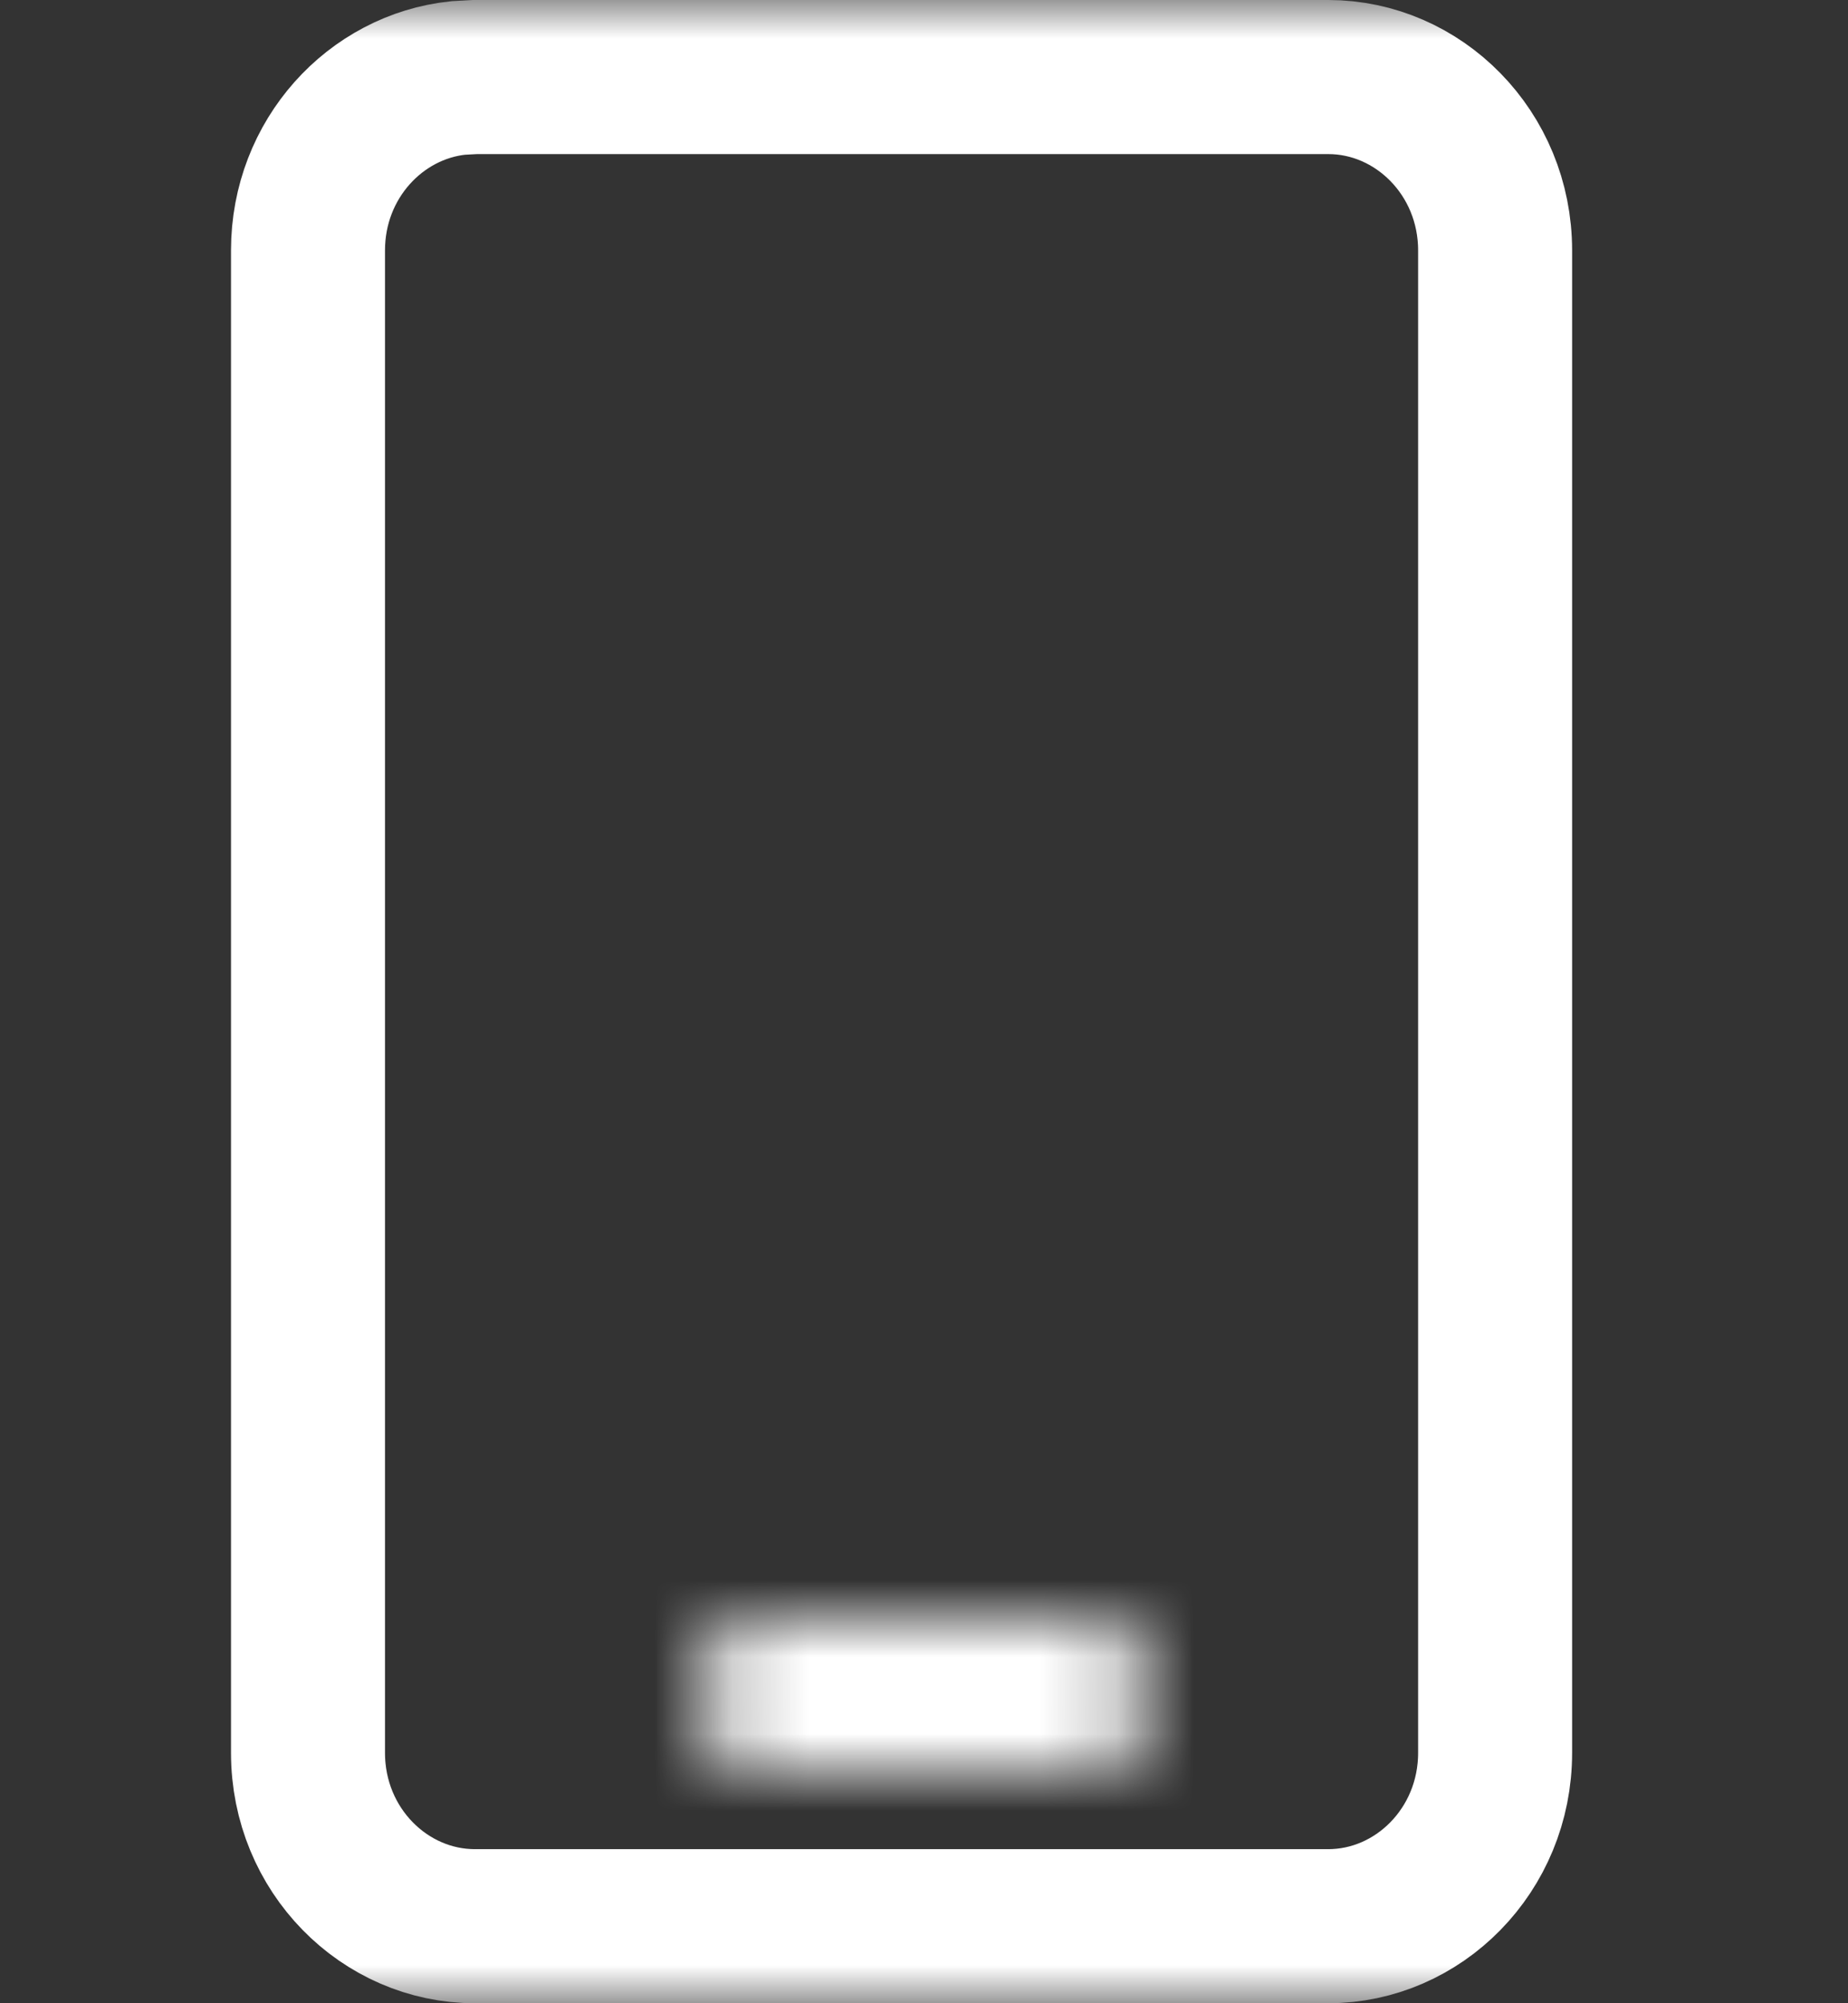
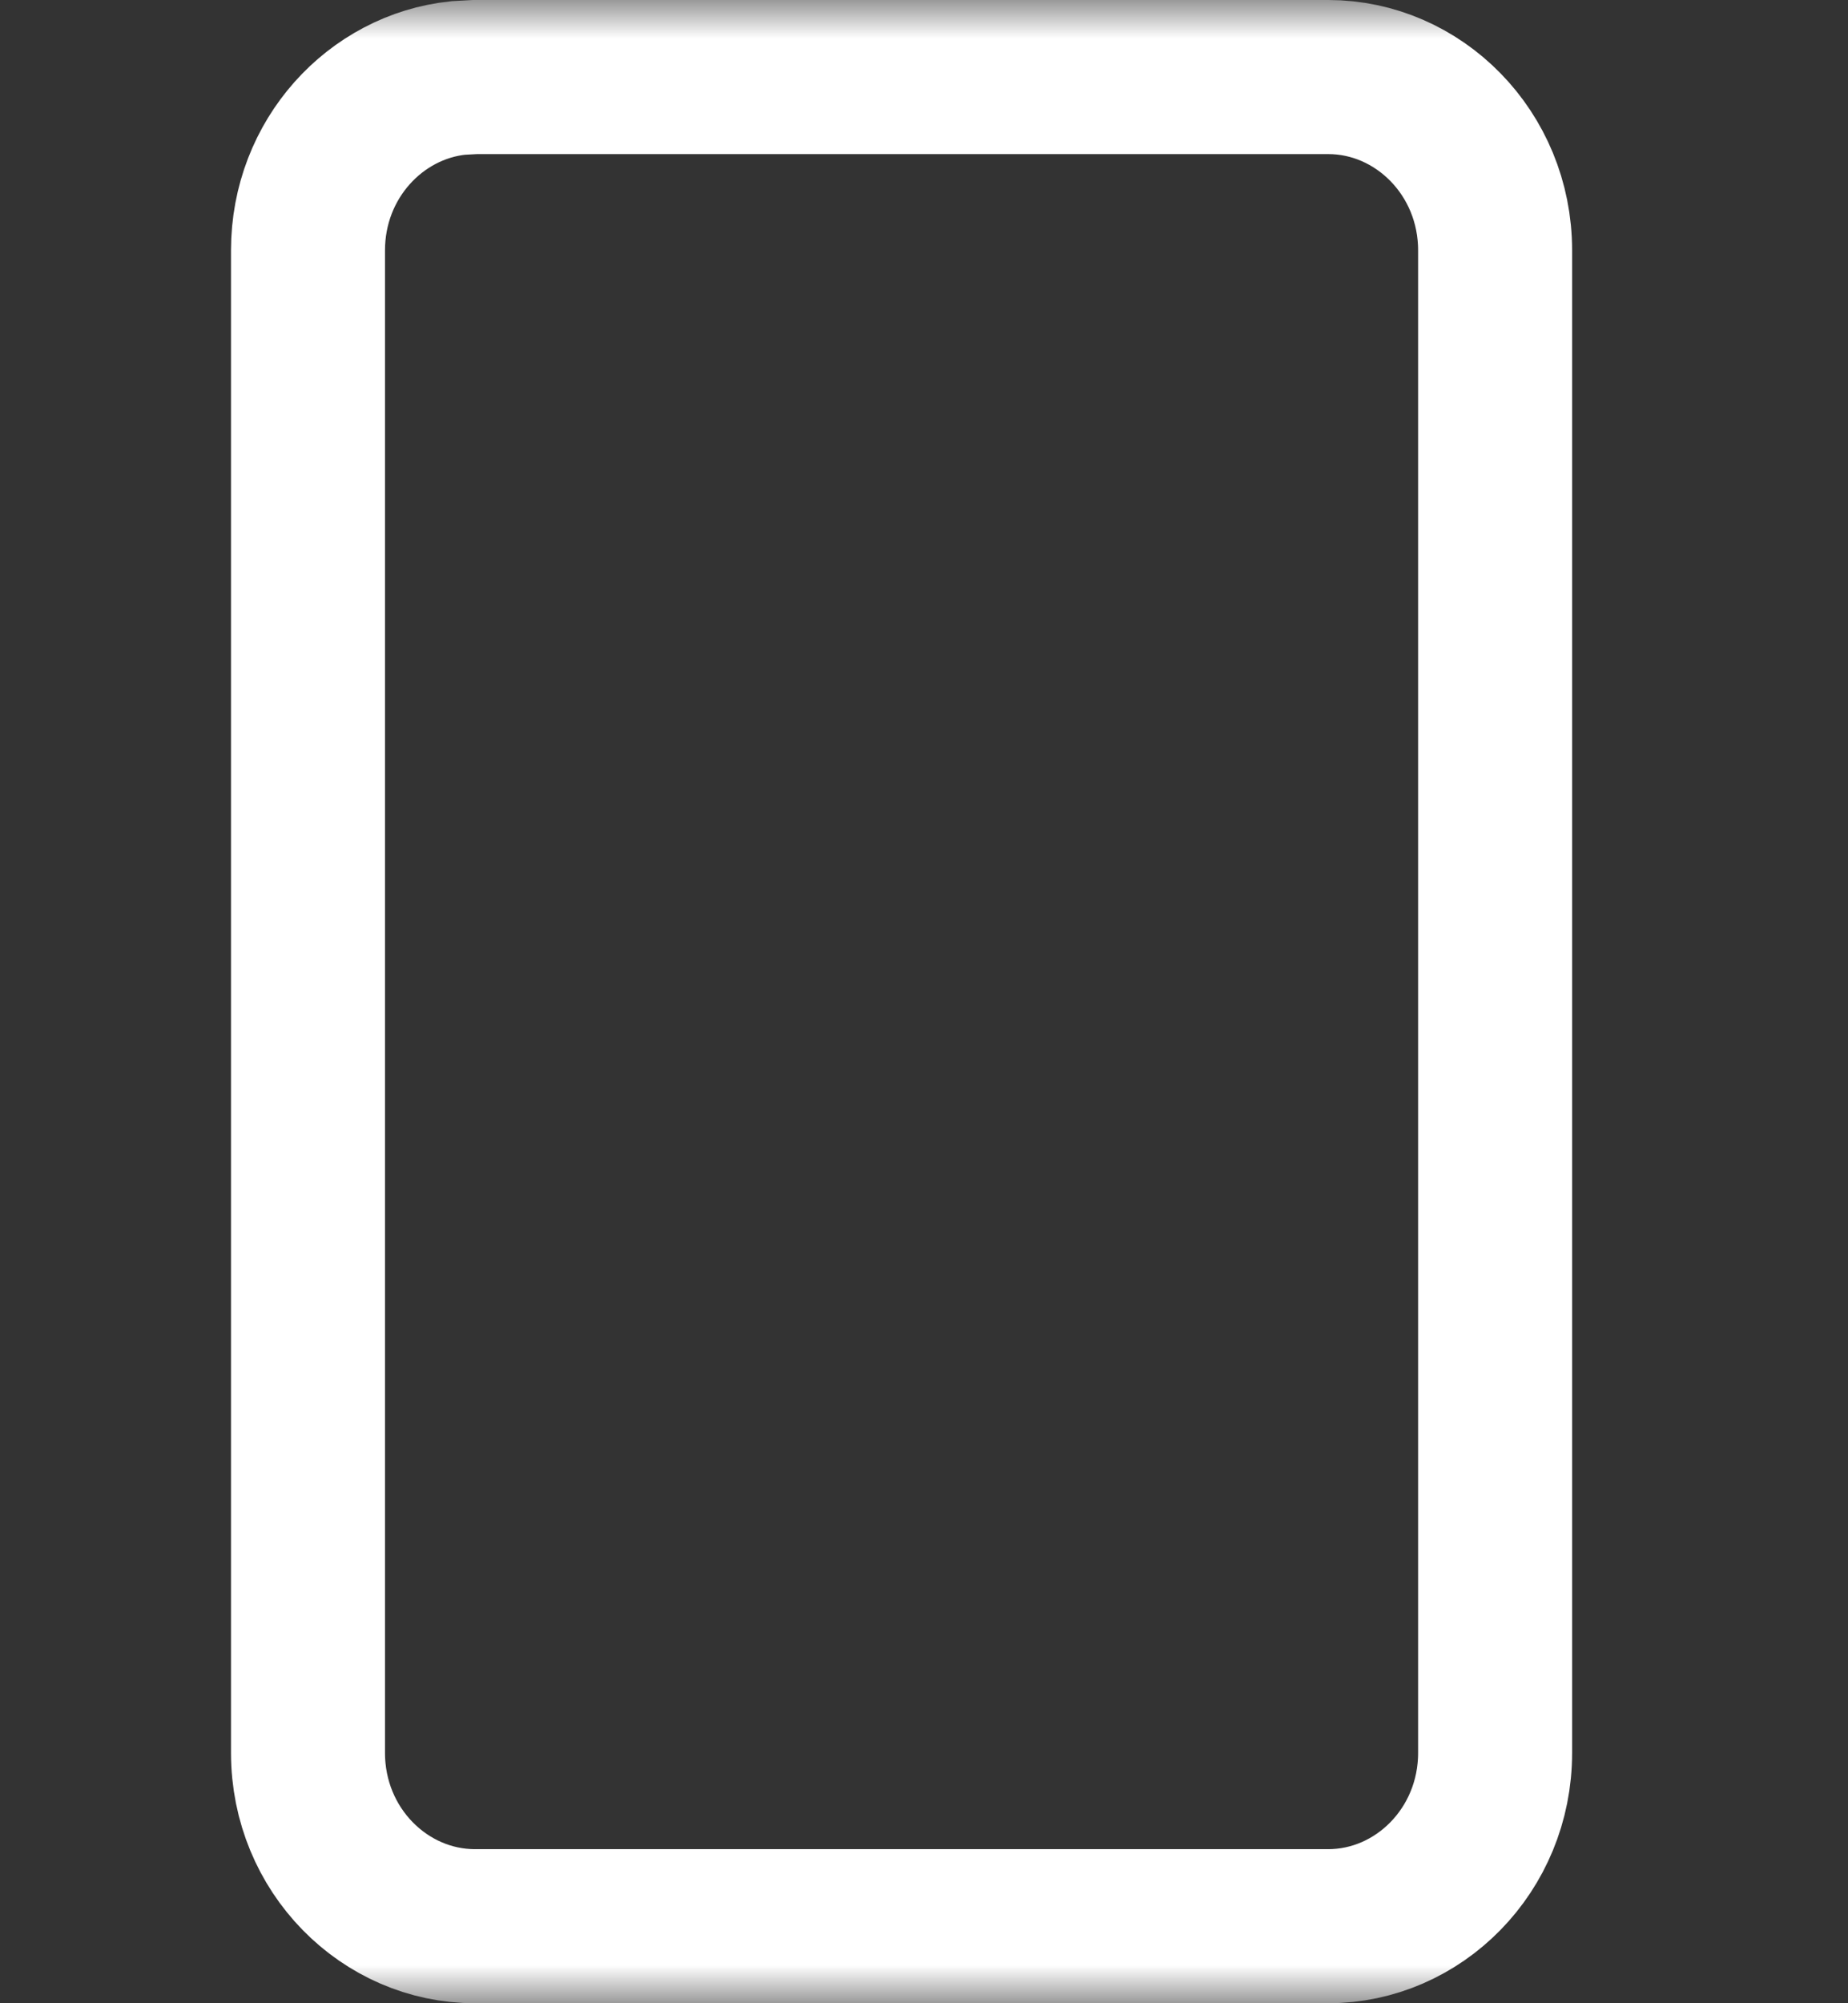
<svg xmlns="http://www.w3.org/2000/svg" width="24" height="26" viewBox="0 0 24 26" fill="none">
  <rect x="0" y="0" width="24" height="26" fill="#333333" stroke="none" />
  <mask id="mask0_856_14104" style="mask-type:alpha" maskUnits="userSpaceOnUse" x="0" y="0" width="24" height="26">
    <rect width="24" height="26" fill="#D9D9D9" />
    <rect x="1" y="1" width="22" height="24" stroke="white" stroke-opacity="0.5" stroke-width="2" />
  </mask>
  <g mask="url(#mask0_856_14104)">
    <path d="M6.167 1H17.25C18.42 1 19.417 1.985 19.417 3.25V22.75C19.417 24.015 18.42 25 17.25 25H6.167C4.997 25 4 24.015 4 22.75V3.25C4 2.064 4.876 1.125 5.949 1.012L6.167 1Z" stroke="white" stroke-opacity="1" stroke-width="2" />
    <mask id="path-4-inside-1_856_14104" fill="white">
-       <path d="M14 21H10C9.45 21 9 21.45 9 22C9 22.55 9.45 23 10 23H14C14.55 23 15 22.55 15 22C15 21.45 14.55 21 14 21Z" />
-     </mask>
-     <path d="M10 21V23H14V21V19H10V21ZM14 21V23C13.445 23 13 22.555 13 22H15H17C17 20.345 15.655 19 14 19V21ZM15 22H13C13 21.445 13.445 21 14 21V23V25C15.655 25 17 23.655 17 22H15ZM14 23V21H10V23V25H14V23ZM10 23V21C10.555 21 11 21.445 11 22H9H7C7 23.655 8.345 25 10 25V23ZM9 22H11C11 22.555 10.555 23 10 23V21V19C8.345 19 7 20.345 7 22H9Z" fill="white" fill-opacity="1" mask="url(#path-4-inside-1_856_14104)" />
+       </mask>
  </g>
</svg>